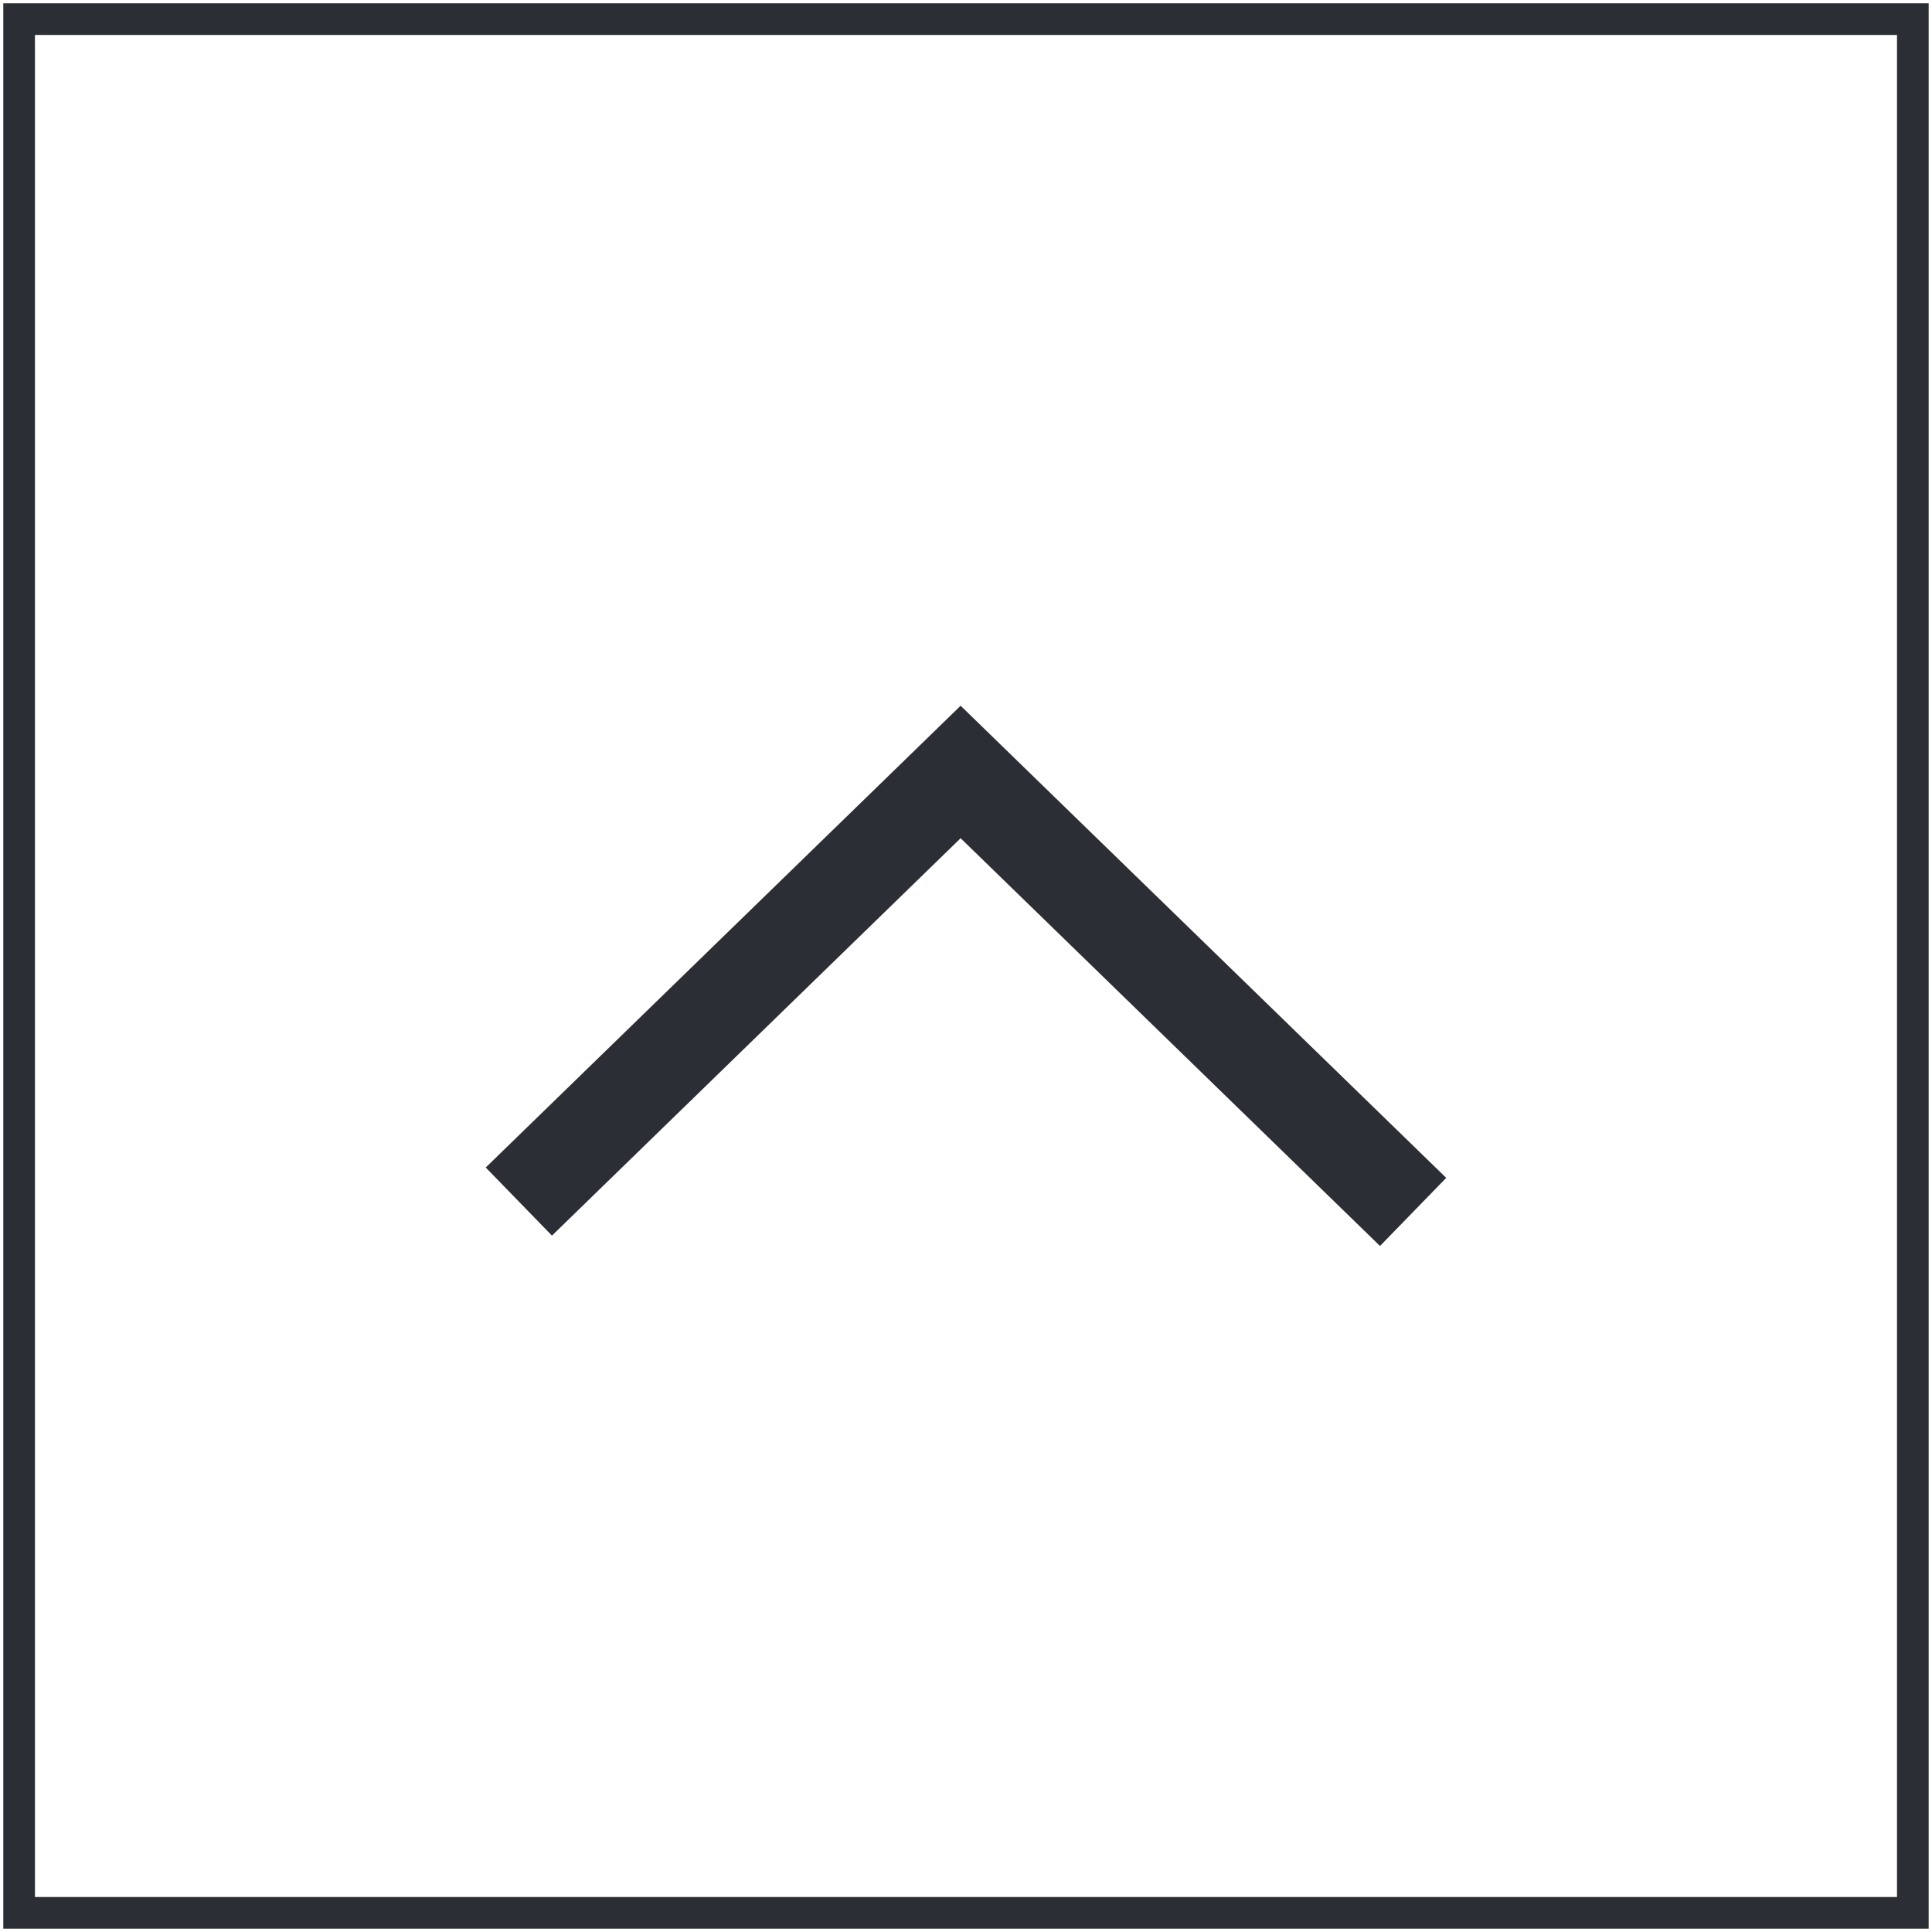
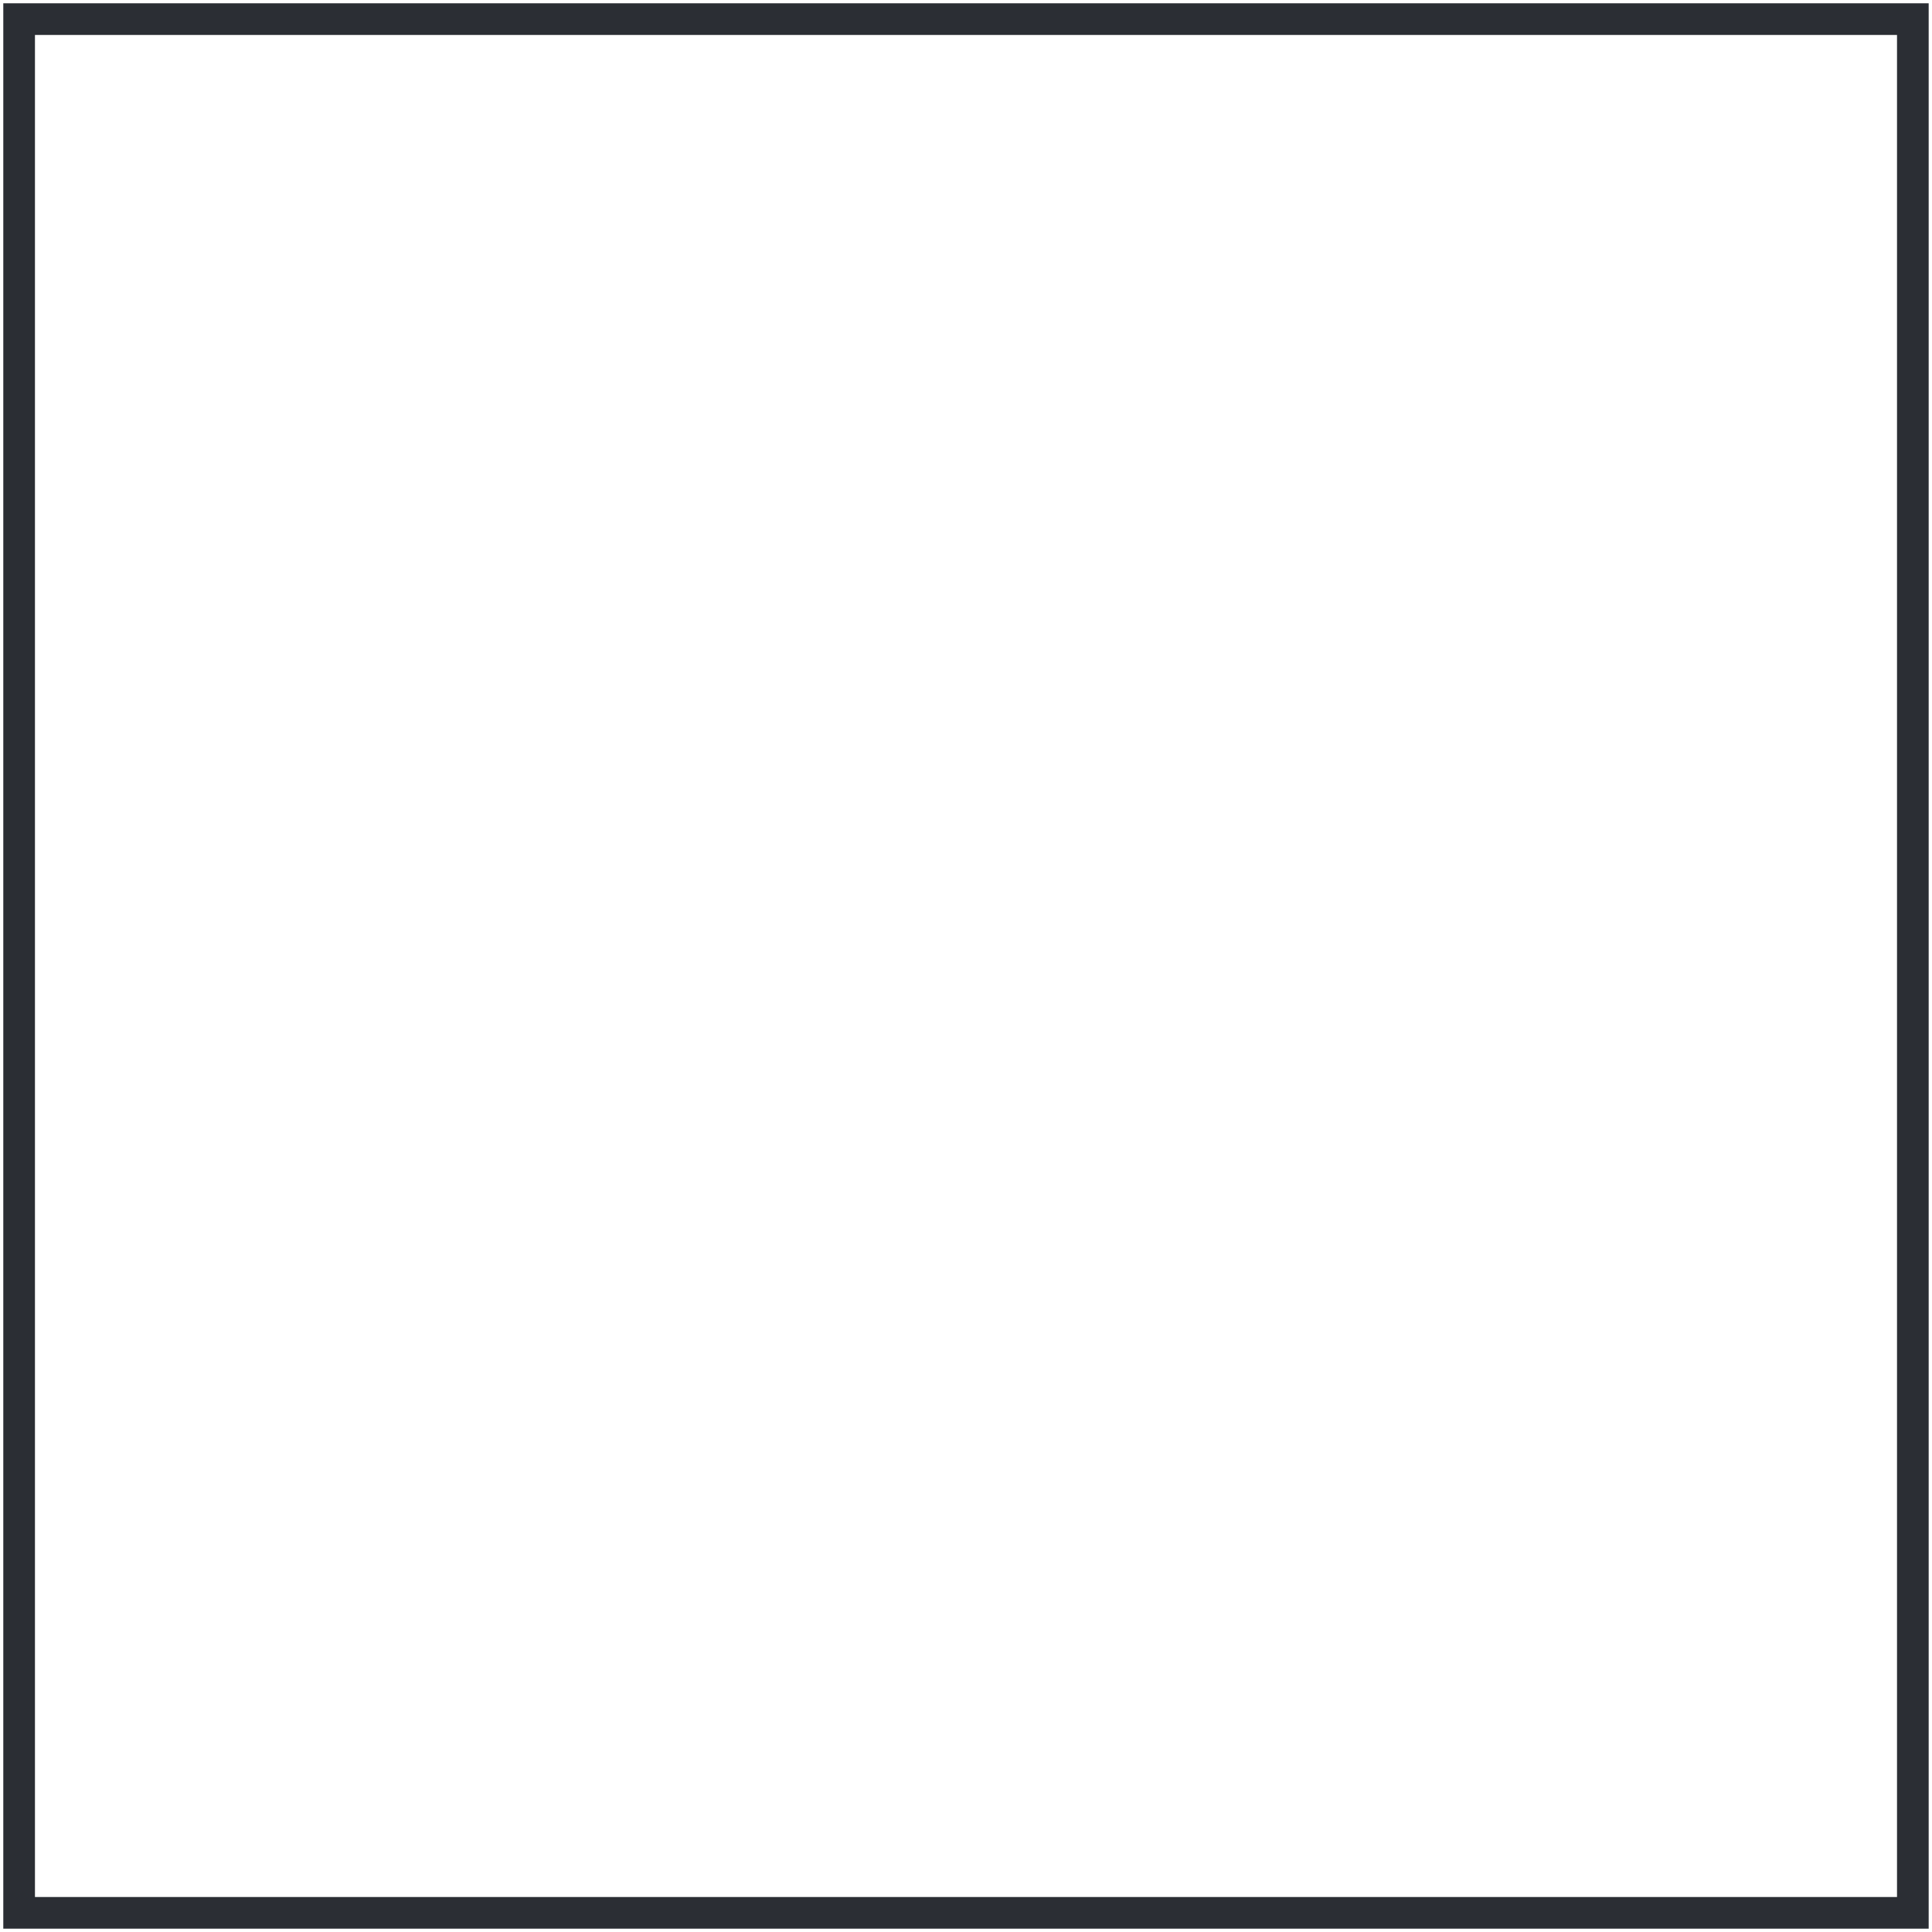
<svg xmlns="http://www.w3.org/2000/svg" width="61.015" height="61.015" viewBox="0 0 61.015 61.015">
  <defs>
    <clipPath id="clip-path">
      <path id="Contour_7" data-name="Contour 7" d="M0,10.515H61.015V-50.5H0Z" transform="translate(0 50.5)" fill="none" />
    </clipPath>
  </defs>
  <g id="group_76" data-name="group 76" transform="translate(0 50.5)">
    <g id="group_74" data-name="group 74" transform="translate(0 -50.5)" clip-path="url(#clip-path)">
      <path id="Contour_6" data-name="Contour 6" d="M60.306-50H.5V9.806H60.306Z" transform="translate(0.104 50.604)" fill="none" stroke="#2b2e34" stroke-width="1" />
    </g>
    <g id="group_75" data-name="group 75" transform="translate(16.386 -26.12)">
-       <path id="Contour_8" data-name="Contour 8" d="M4.867,2.394-9.423-11.5-23.375,2.067" transform="translate(23.375 11.5)" fill="none" stroke="#2b2e34" stroke-width="3" />
-     </g>
+       </g>
  </g>
</svg>